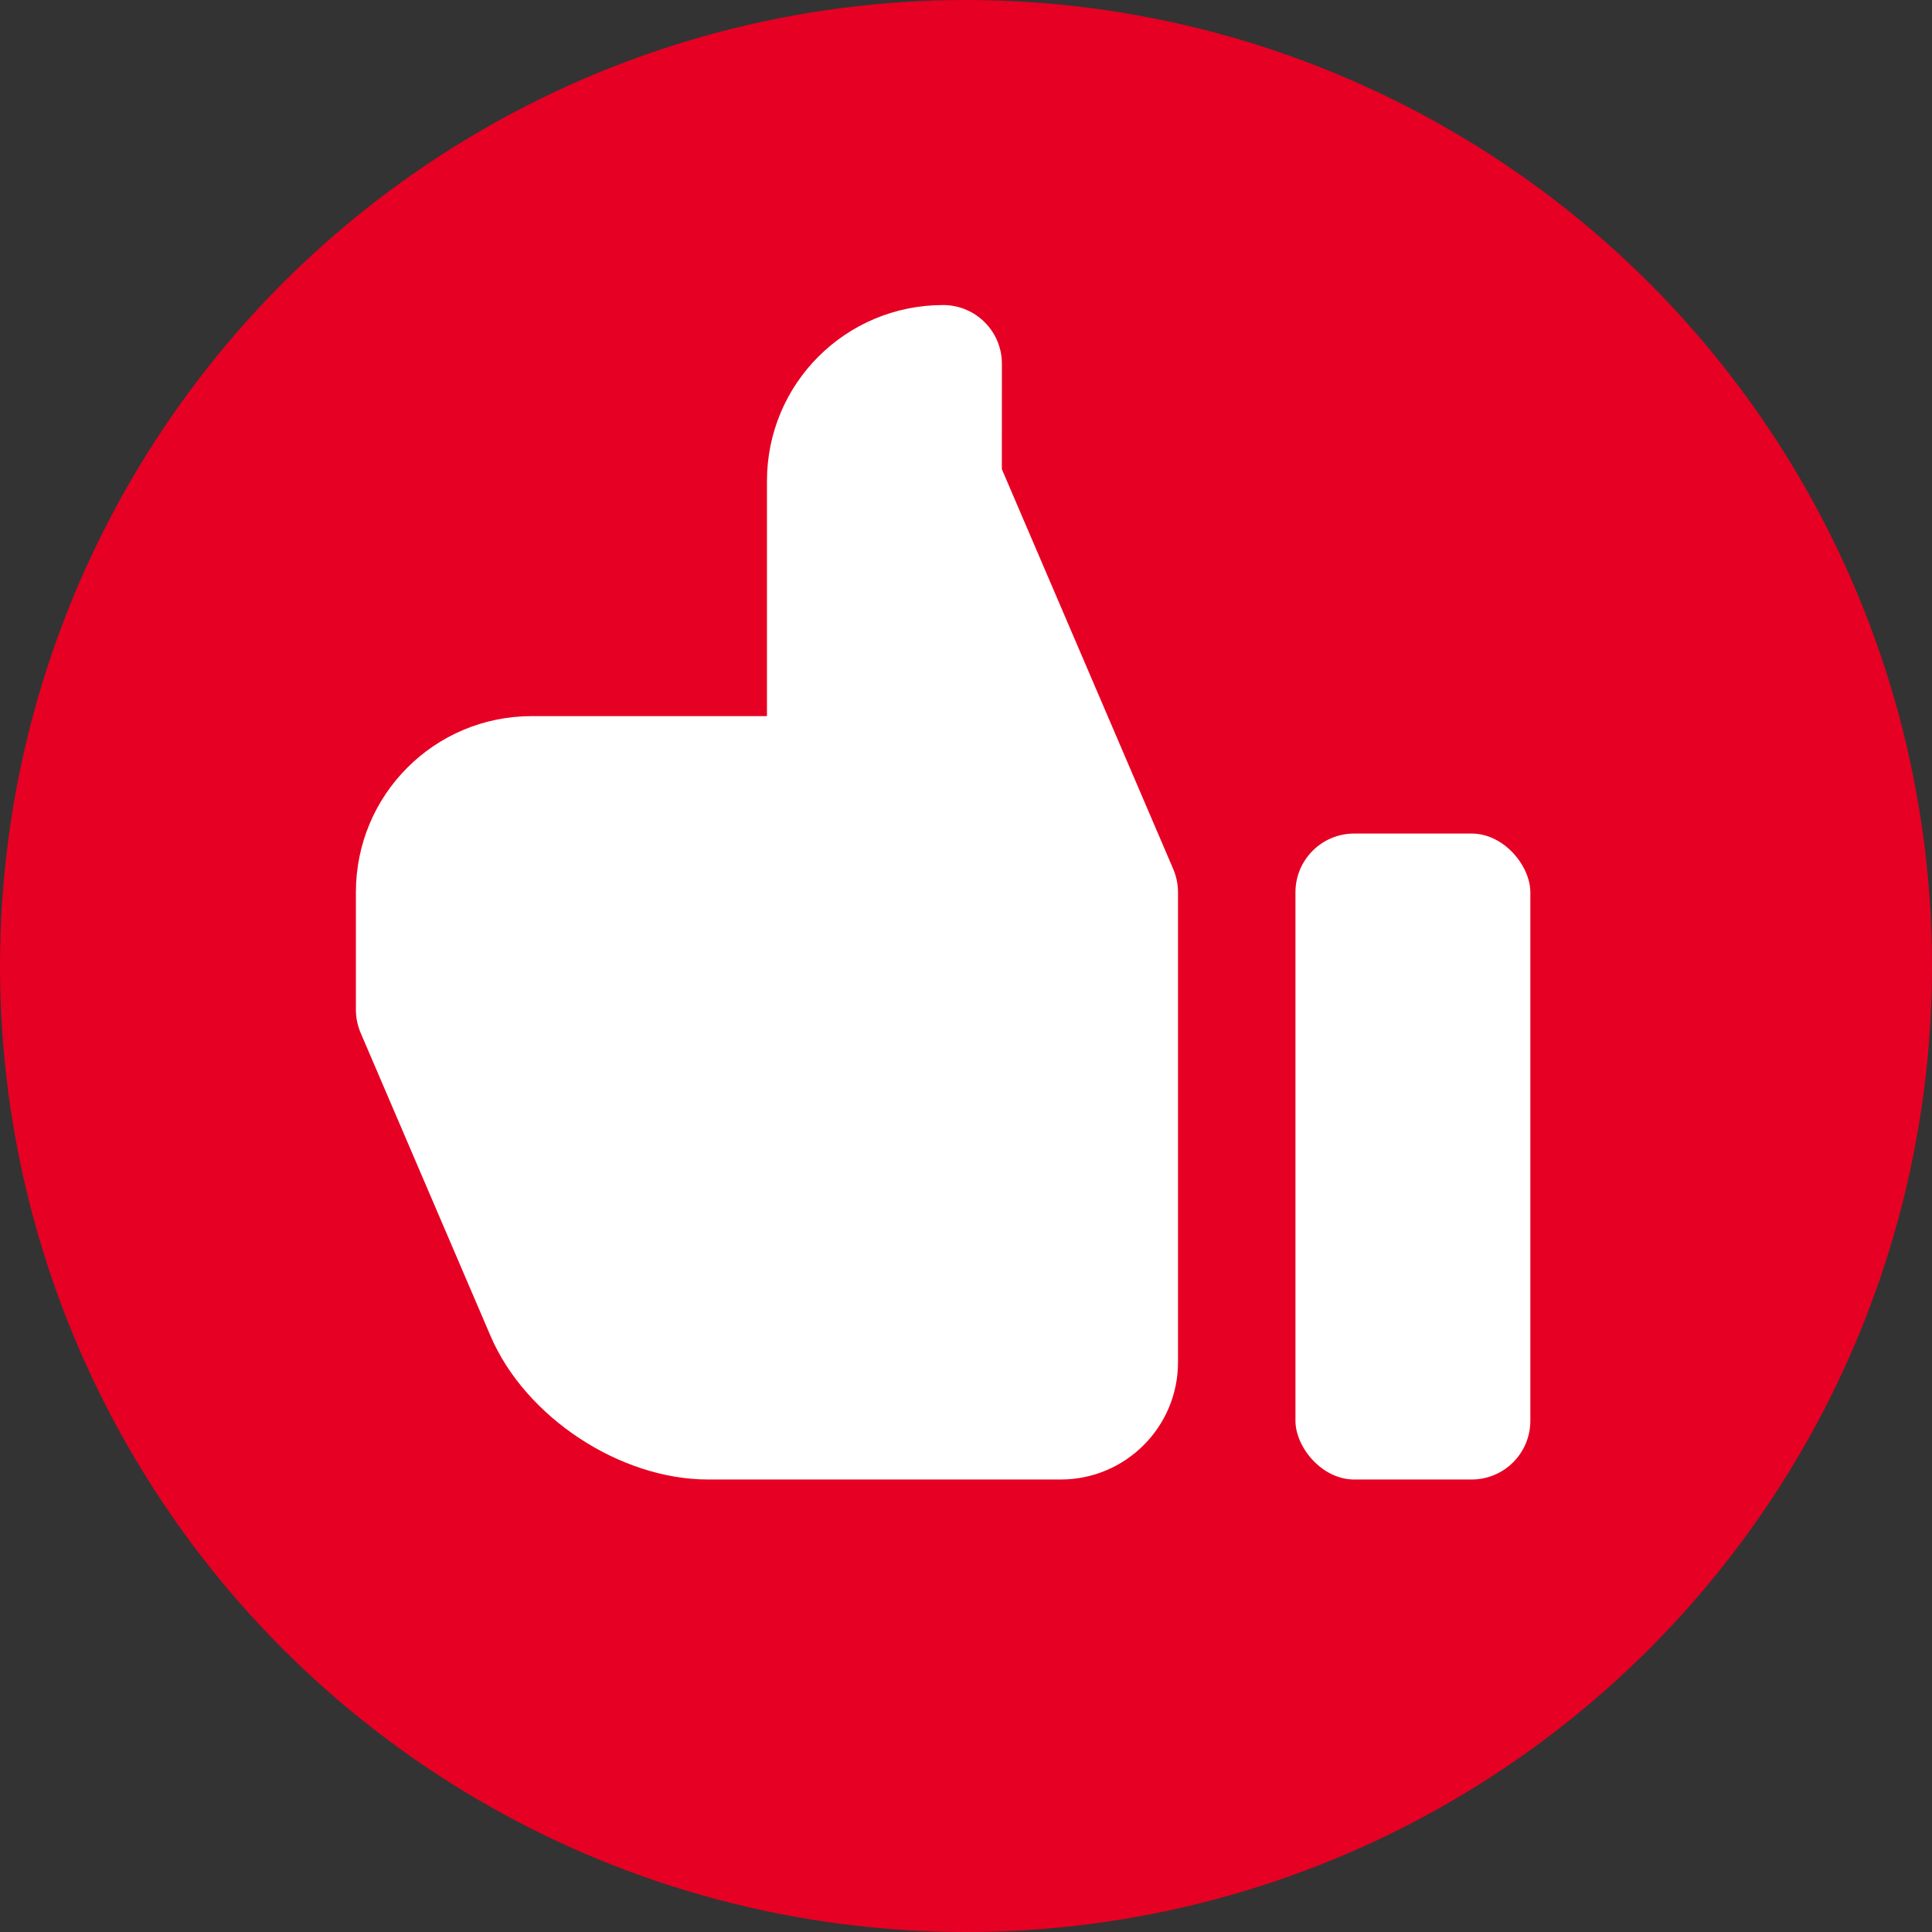
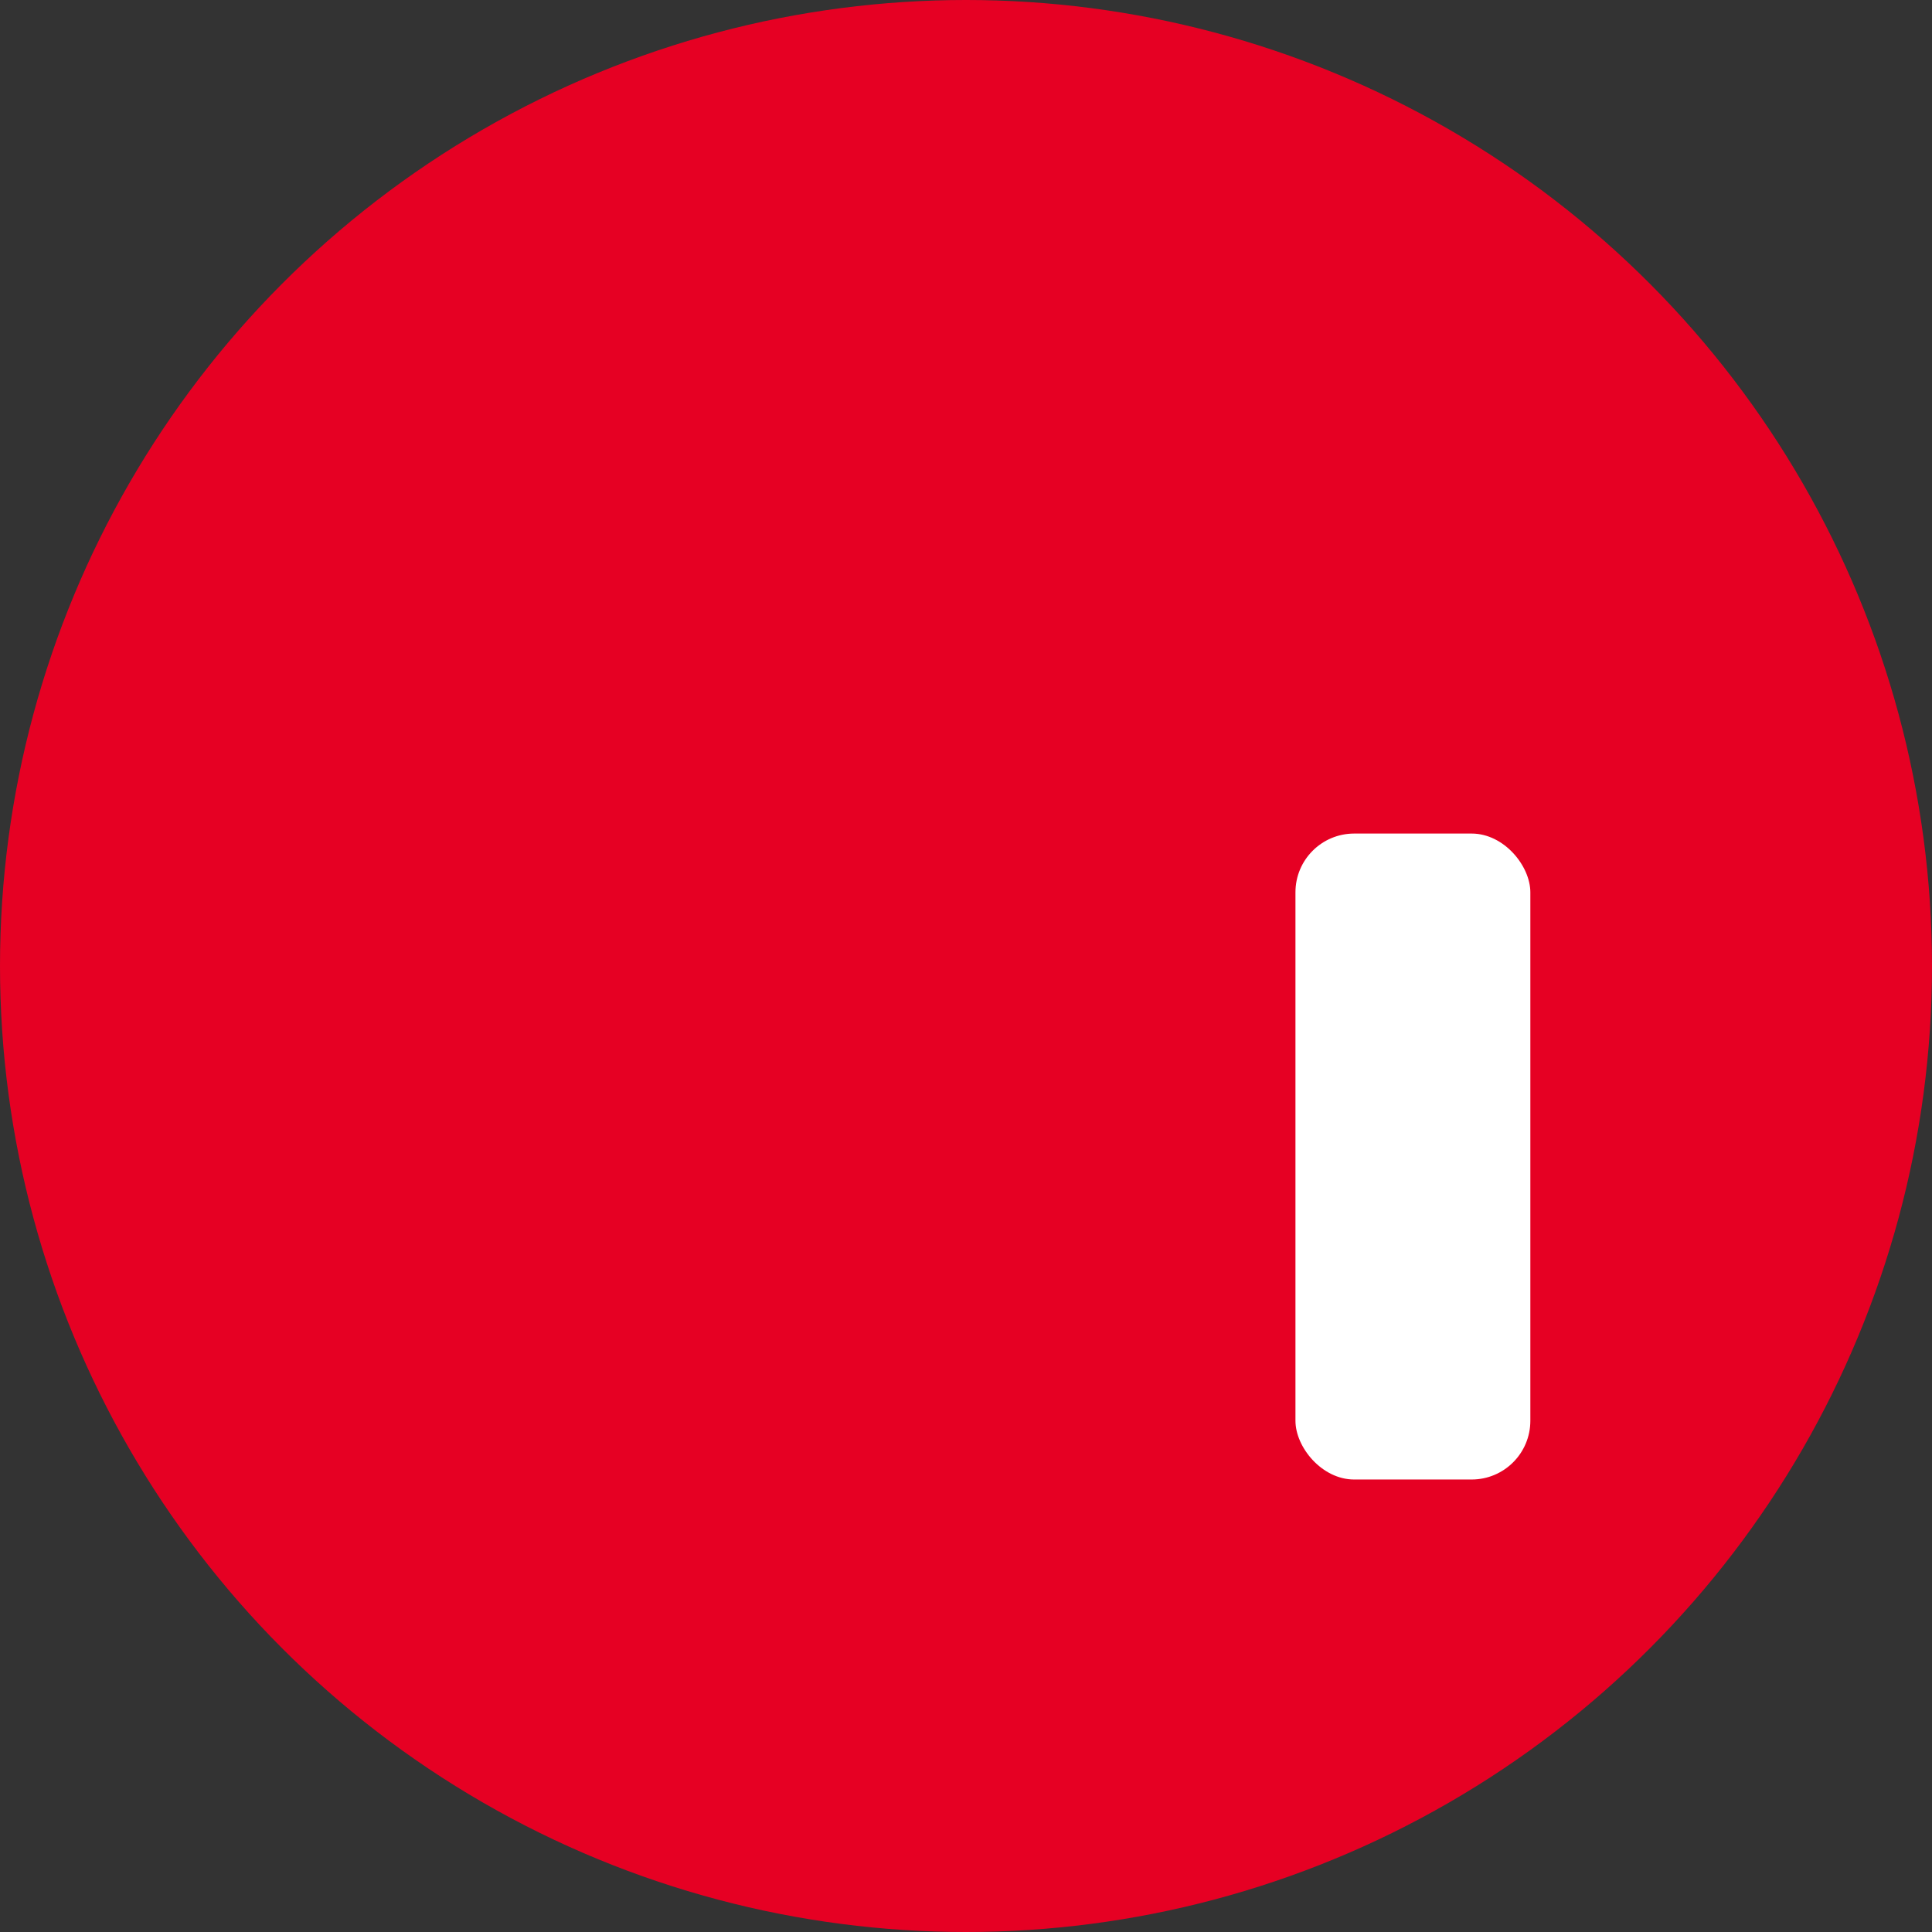
<svg xmlns="http://www.w3.org/2000/svg" width="38px" height="38px" viewBox="0 0 38 38" version="1.1">
  <rect x="0" y="0" width="38" height="38" fill="#333333" stroke="none" />
  <title>Group 5</title>
  <desc>Created with Sketch.</desc>
  <g id="Pinterest" stroke="none" stroke-width="1" fill="none" fill-rule="evenodd">
    <g id="updated-pinterest-landing-page" transform="translate(-150, -7700)">
      <g id="smart-assistant-copy" transform="translate(150, 7304)">
        <g id="Group-5" transform="translate(0, 396)">
          <circle id="Oval" fill="#E60023" cx="19" cy="19" r="19" />
          <g id="Group" transform="translate(7, 6)" fill="#FFFFFF">
-             <path d="M12.705,3.228 L16.077,11.095 C16.138,11.239 16.17,11.394 16.17,11.55 L16.17,20.793 C16.17,22.067 15.137,23.1 13.863,23.1 L6.927,23.1 C5.192,23.1 3.332,21.873 2.648,20.276 L0.093,14.315 C0.032,14.171 2.05169215e-15,14.016 2.05169215e-15,13.86 L2.05169215e-15,11.55 C2.05169215e-15,9.63 1.547,8.085 3.462,8.085 L8.085,8.085 L8.085,3.463 C8.085,1.543 9.635,0 11.551,0 C12.189,0 12.707,0.517 12.706,1.156 L12.705,3.228 Z" id="primary" fill-rule="nonzero" />
            <rect id="secondary" x="18.48" y="10.395" width="4.62" height="12.705" rx="1.155" />
          </g>
        </g>
      </g>
    </g>
  </g>
</svg>